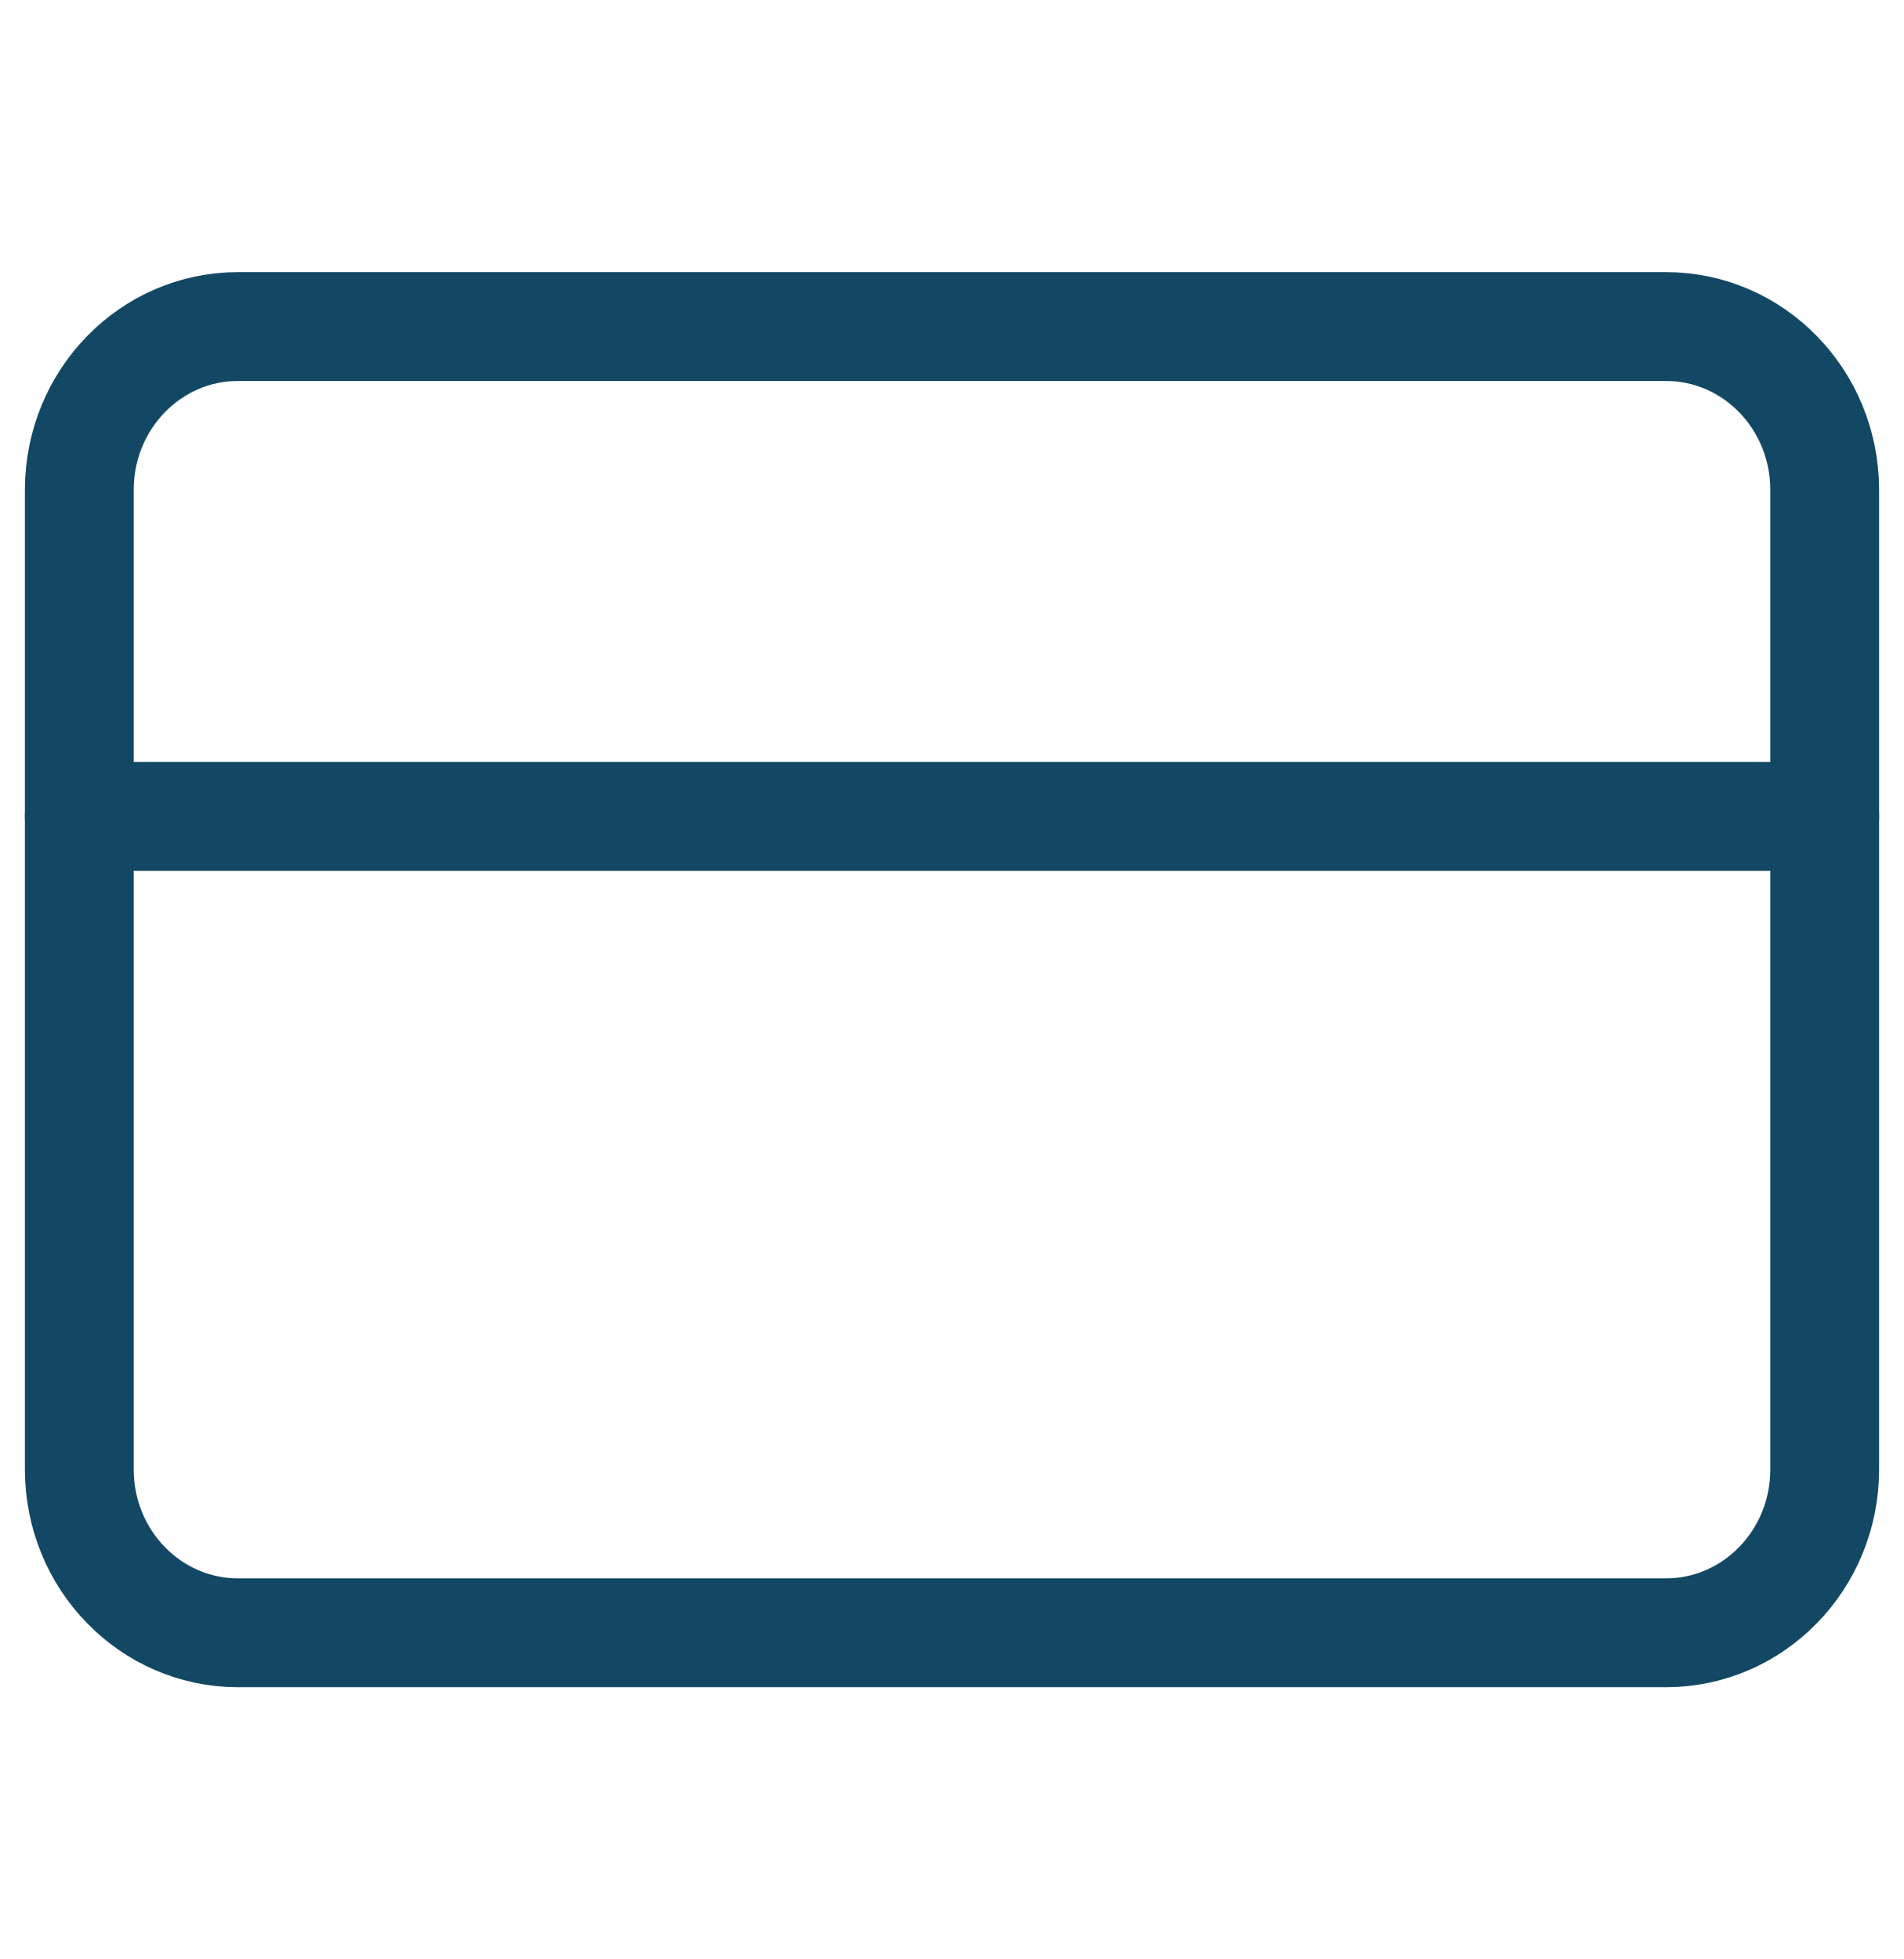
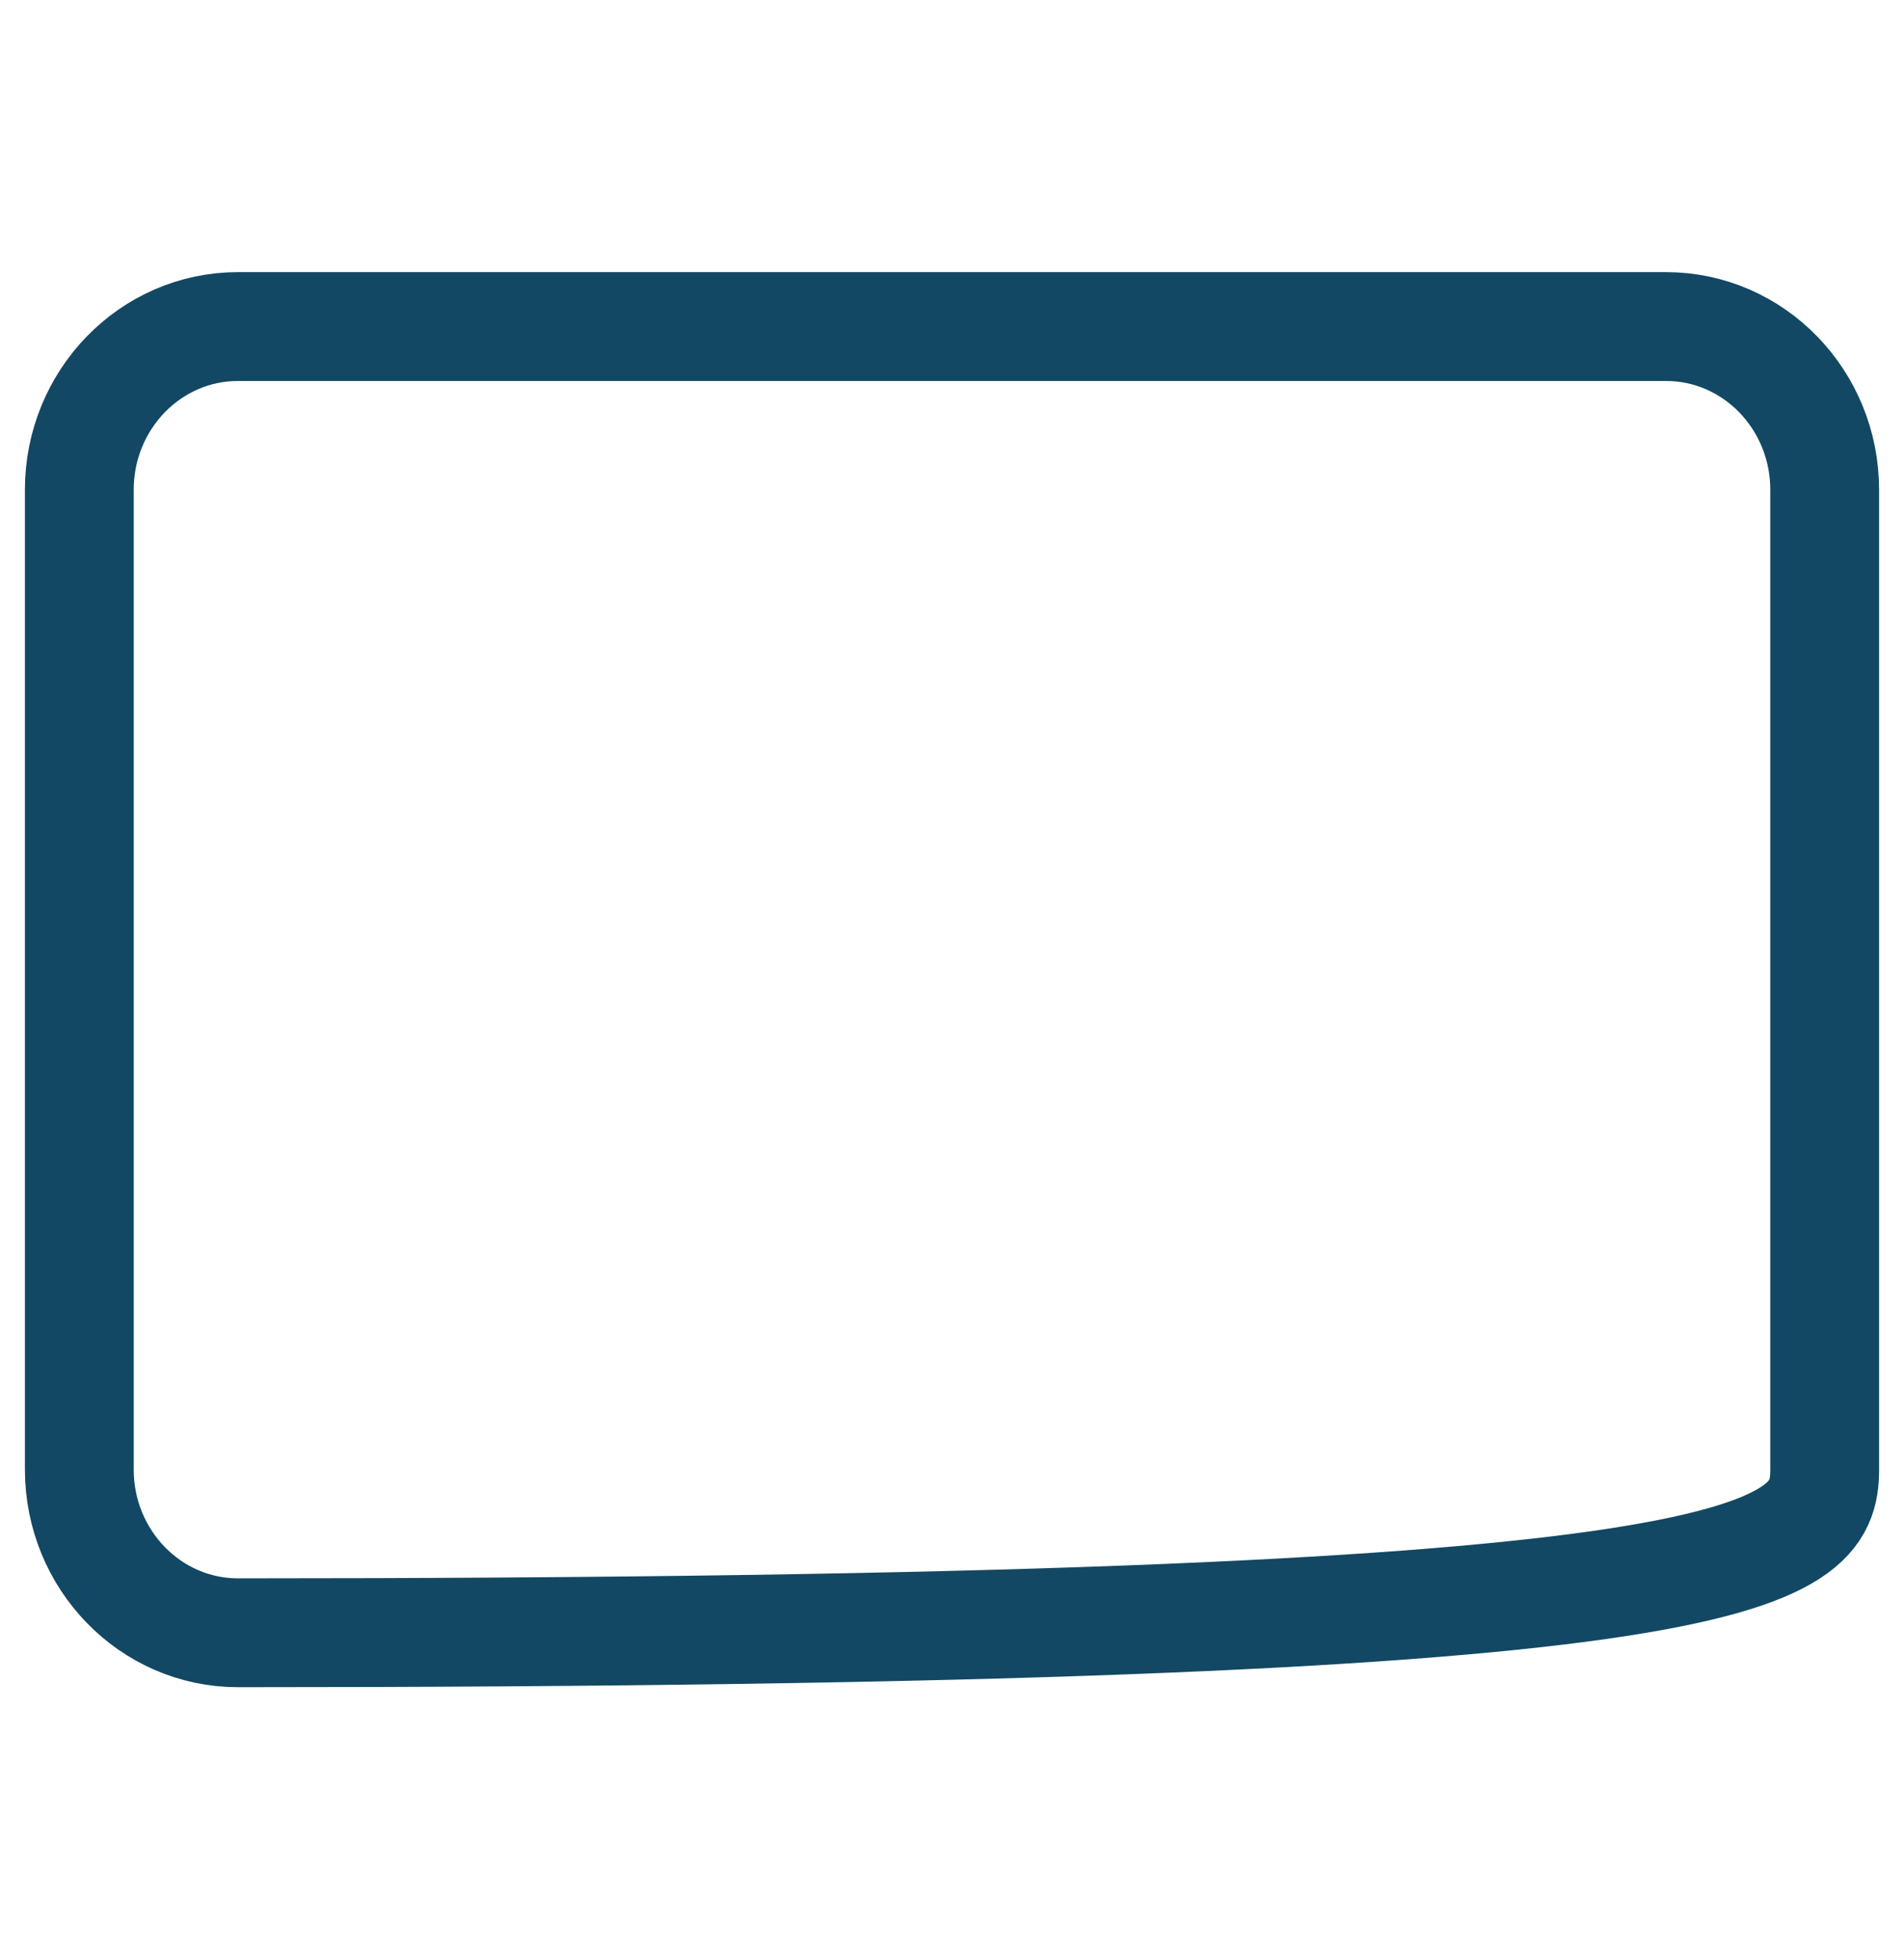
<svg xmlns="http://www.w3.org/2000/svg" width="35" height="36" viewBox="0 0 35 36" fill="none">
-   <path d="M30.625 6H4.375C2.764 6 1.458 7.343 1.458 9V27C1.458 28.657 2.764 30 4.375 30H30.625C32.236 30 33.542 28.657 33.542 27V9C33.542 7.343 32.236 6 30.625 6Z" stroke="#124863" stroke-width="2" stroke-linecap="round" stroke-linejoin="round" />
-   <path d="M1.458 15H33.542" stroke="#124863" stroke-width="2" stroke-linecap="round" stroke-linejoin="round" />
+   <path d="M30.625 6H4.375C2.764 6 1.458 7.343 1.458 9V27C1.458 28.657 2.764 30 4.375 30C32.236 30 33.542 28.657 33.542 27V9C33.542 7.343 32.236 6 30.625 6Z" stroke="#124863" stroke-width="2" stroke-linecap="round" stroke-linejoin="round" />
</svg>